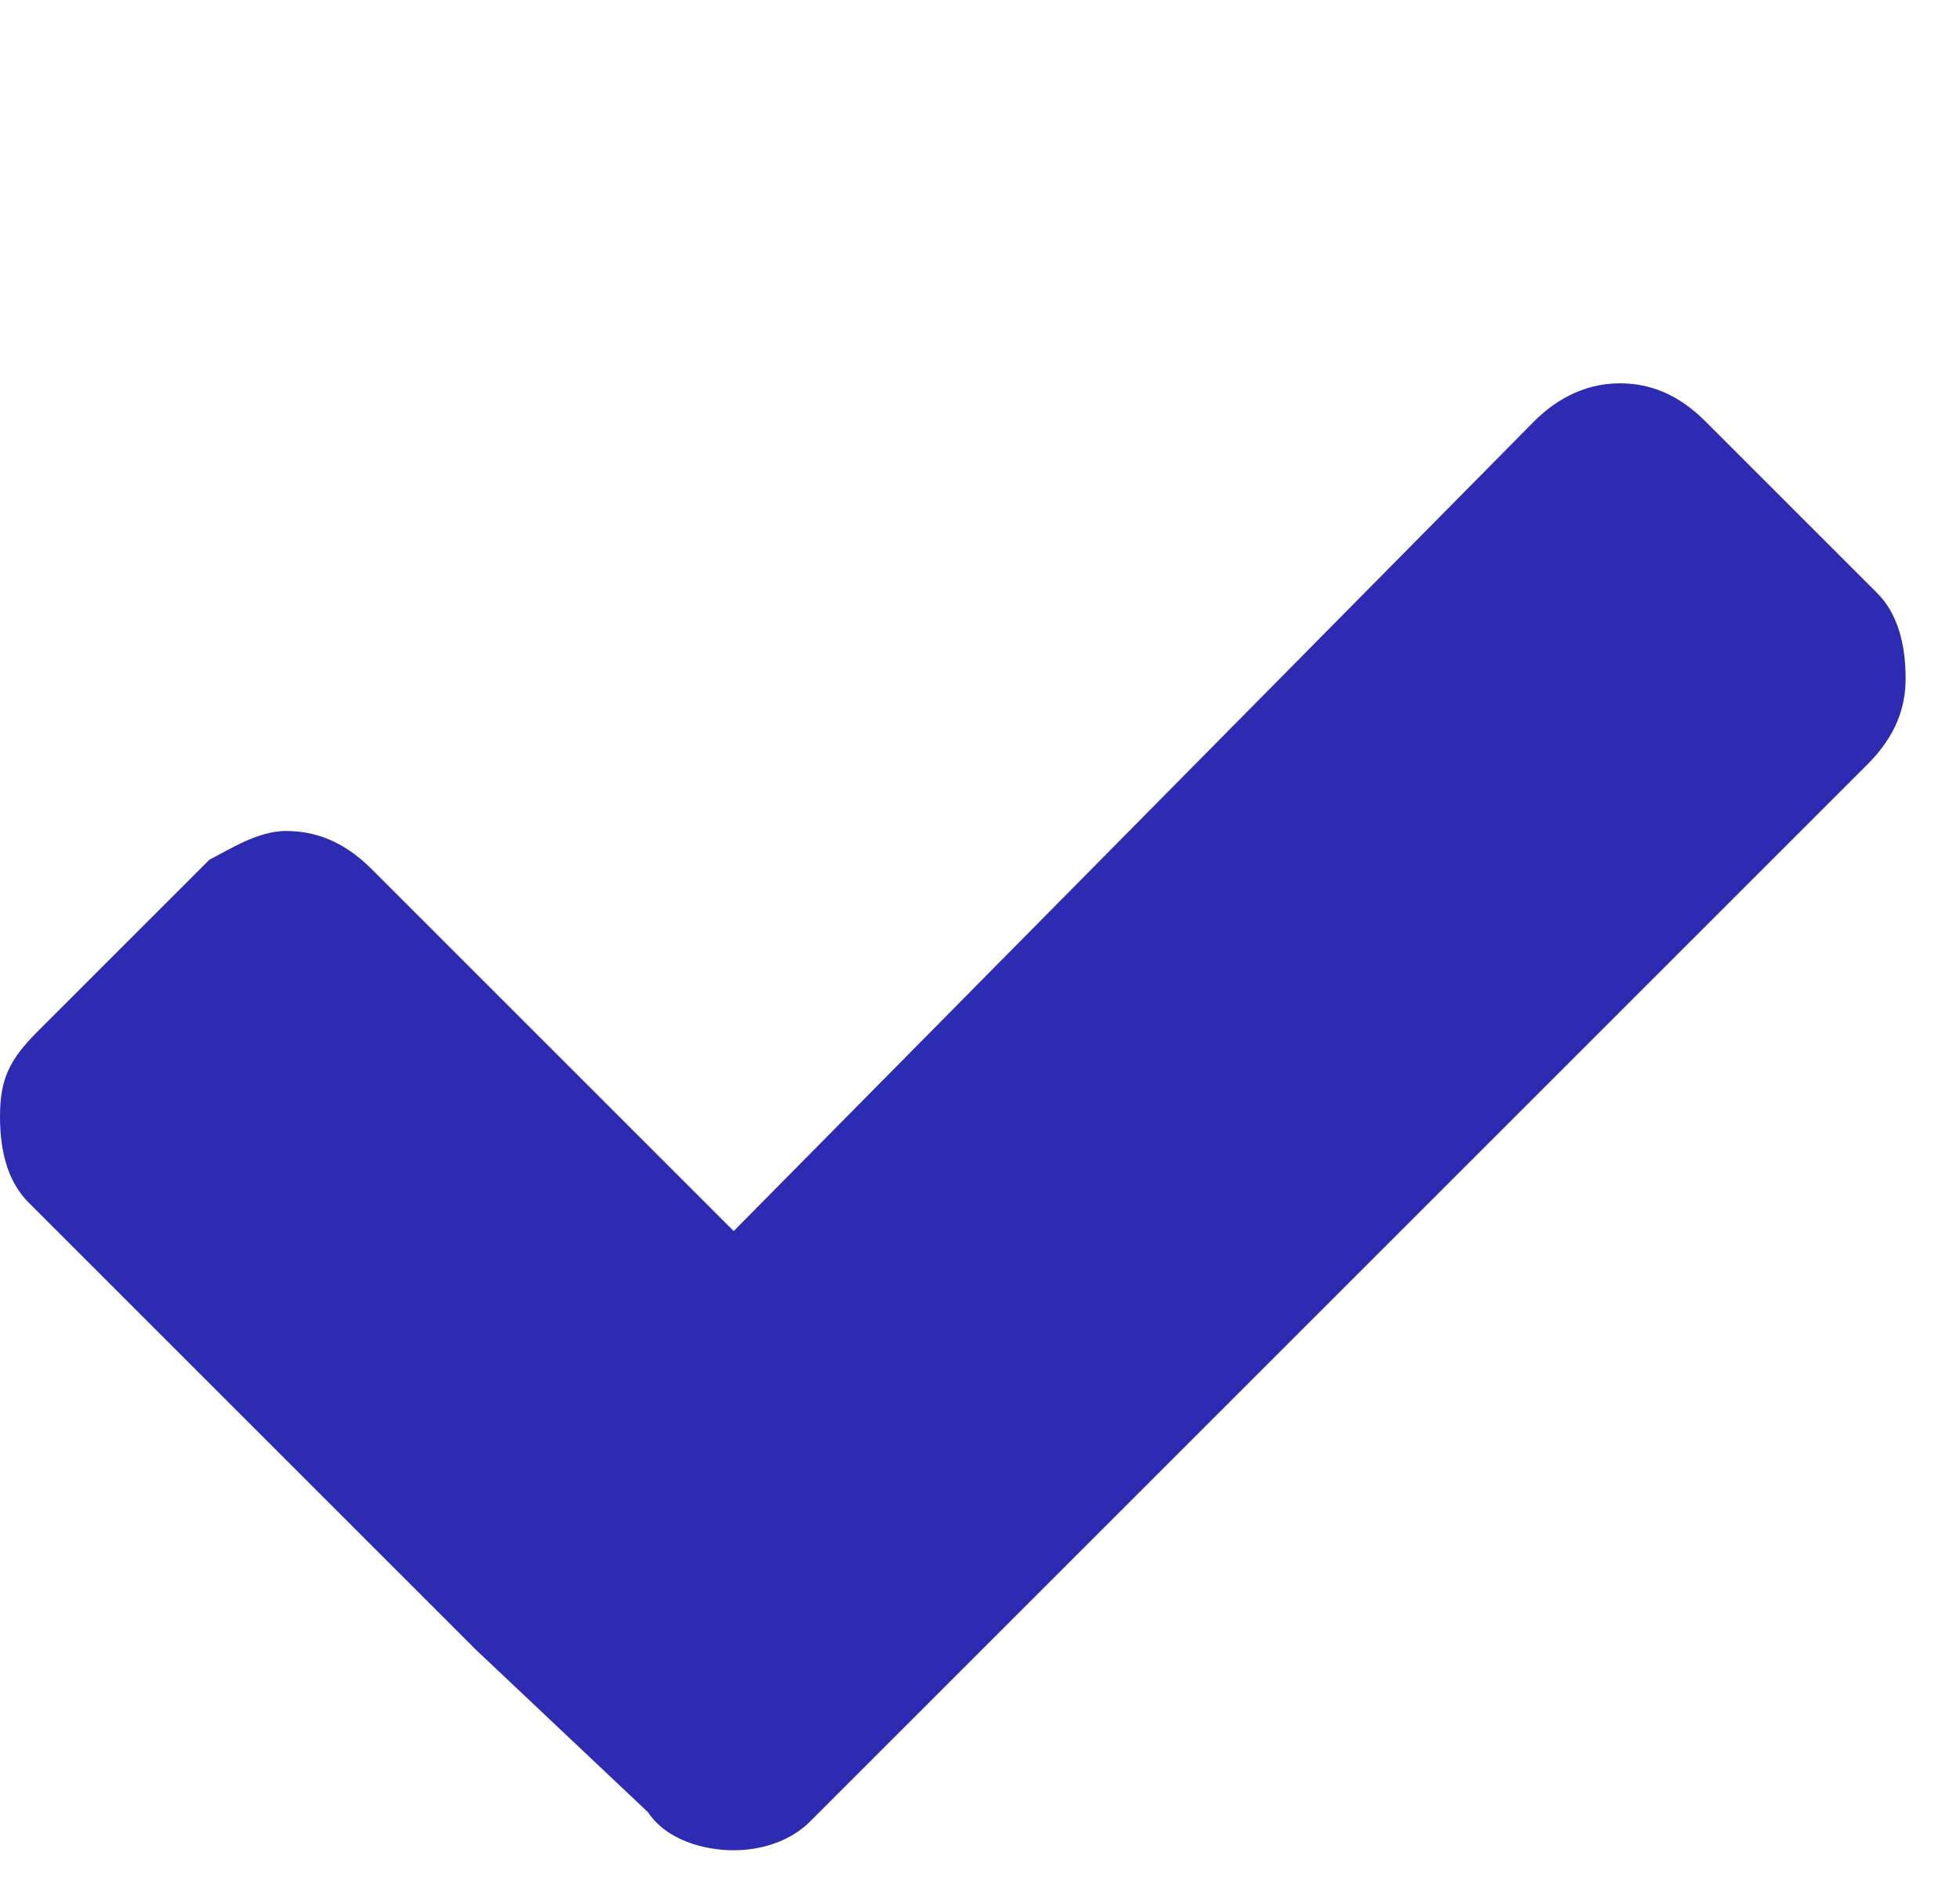
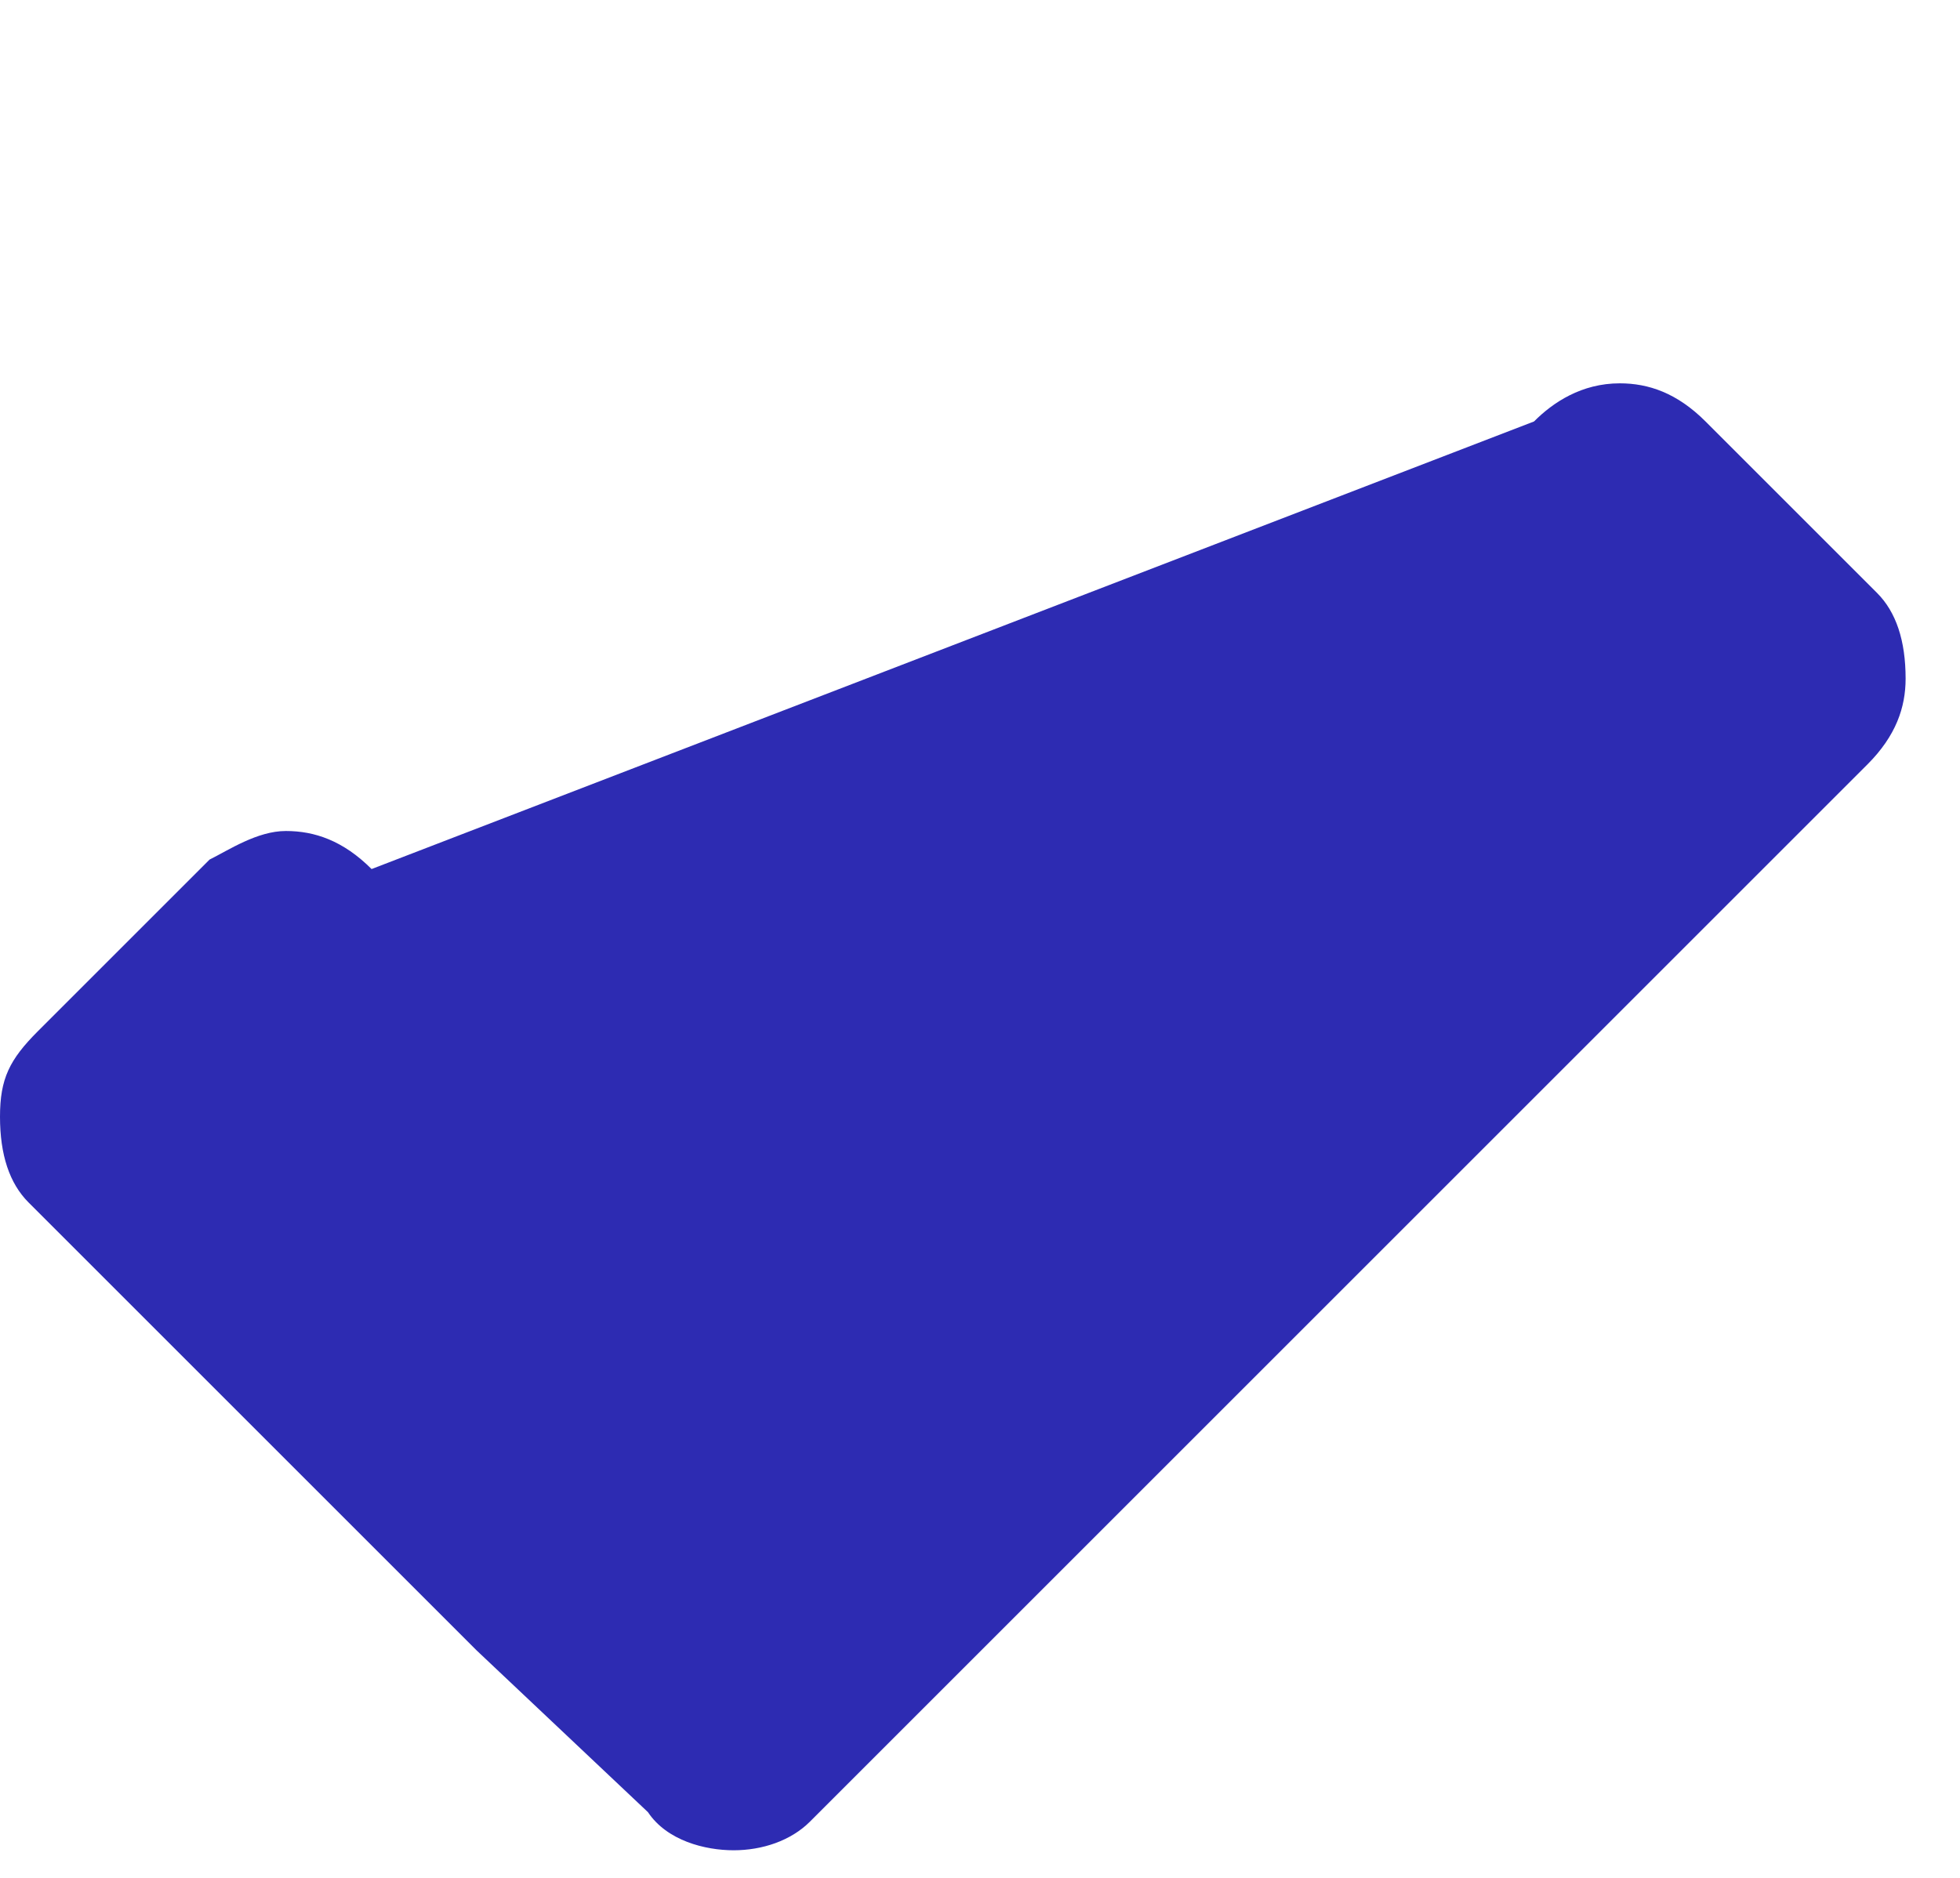
<svg xmlns="http://www.w3.org/2000/svg" width="24" height="23" viewBox="0 0 24 23" fill="none">
-   <path d="M23.334 8.312C23.334 8.662 23.217 9.012 22.867 9.362L9.917 22.312C9.684 22.545 9.334 22.662 8.984 22.662C8.634 22.662 8.167 22.545 7.934 22.195L5.834 20.212L0.35 14.728C0.116 14.494 0 14.144 0 13.678C0 13.212 0.116 12.978 0.466 12.628L2.566 10.528C2.8 10.412 3.15 10.178 3.5 10.178C3.85 10.178 4.2 10.294 4.55 10.644L8.984 15.078L18.784 5.162C19.017 4.928 19.367 4.695 19.834 4.695C20.184 4.695 20.534 4.812 20.884 5.162L22.984 7.262C23.217 7.495 23.334 7.845 23.334 8.312Z" fill="#2D2BB2" />
+   <path d="M23.334 8.312C23.334 8.662 23.217 9.012 22.867 9.362L9.917 22.312C9.684 22.545 9.334 22.662 8.984 22.662C8.634 22.662 8.167 22.545 7.934 22.195L5.834 20.212L0.35 14.728C0.116 14.494 0 14.144 0 13.678C0 13.212 0.116 12.978 0.466 12.628L2.566 10.528C2.8 10.412 3.15 10.178 3.5 10.178C3.85 10.178 4.2 10.294 4.55 10.644L18.784 5.162C19.017 4.928 19.367 4.695 19.834 4.695C20.184 4.695 20.534 4.812 20.884 5.162L22.984 7.262C23.217 7.495 23.334 7.845 23.334 8.312Z" fill="#2D2BB2" />
</svg>